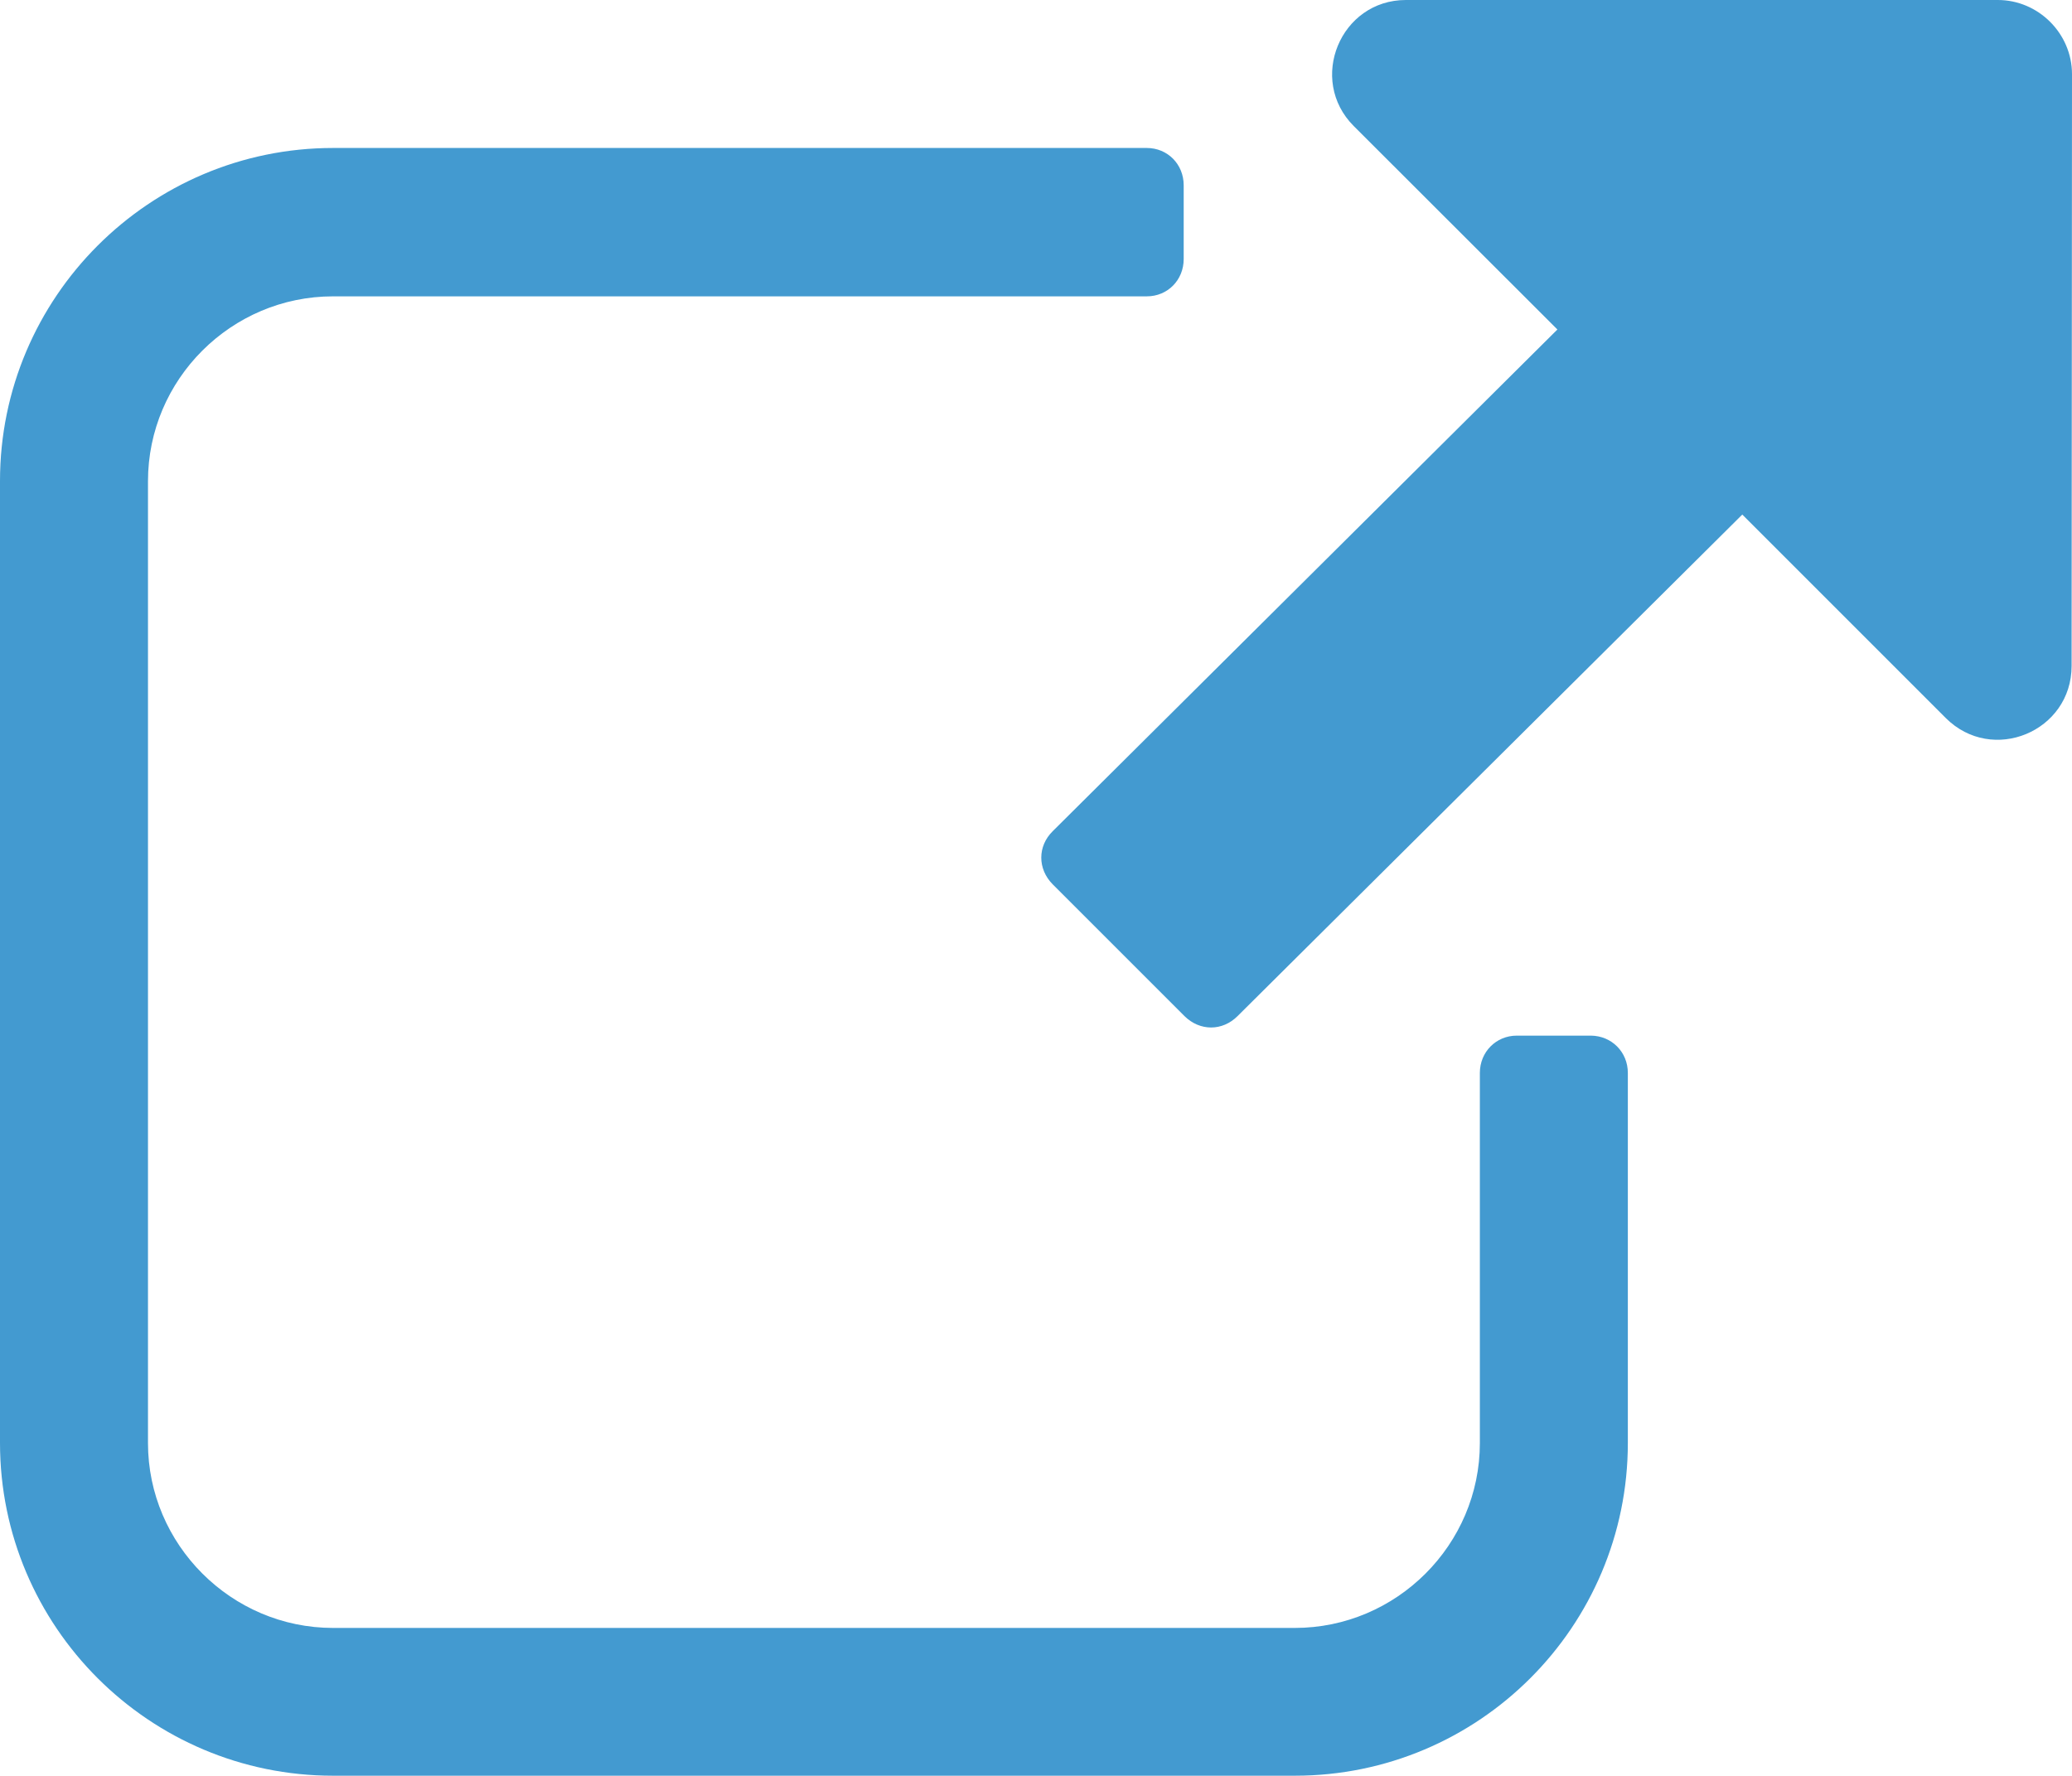
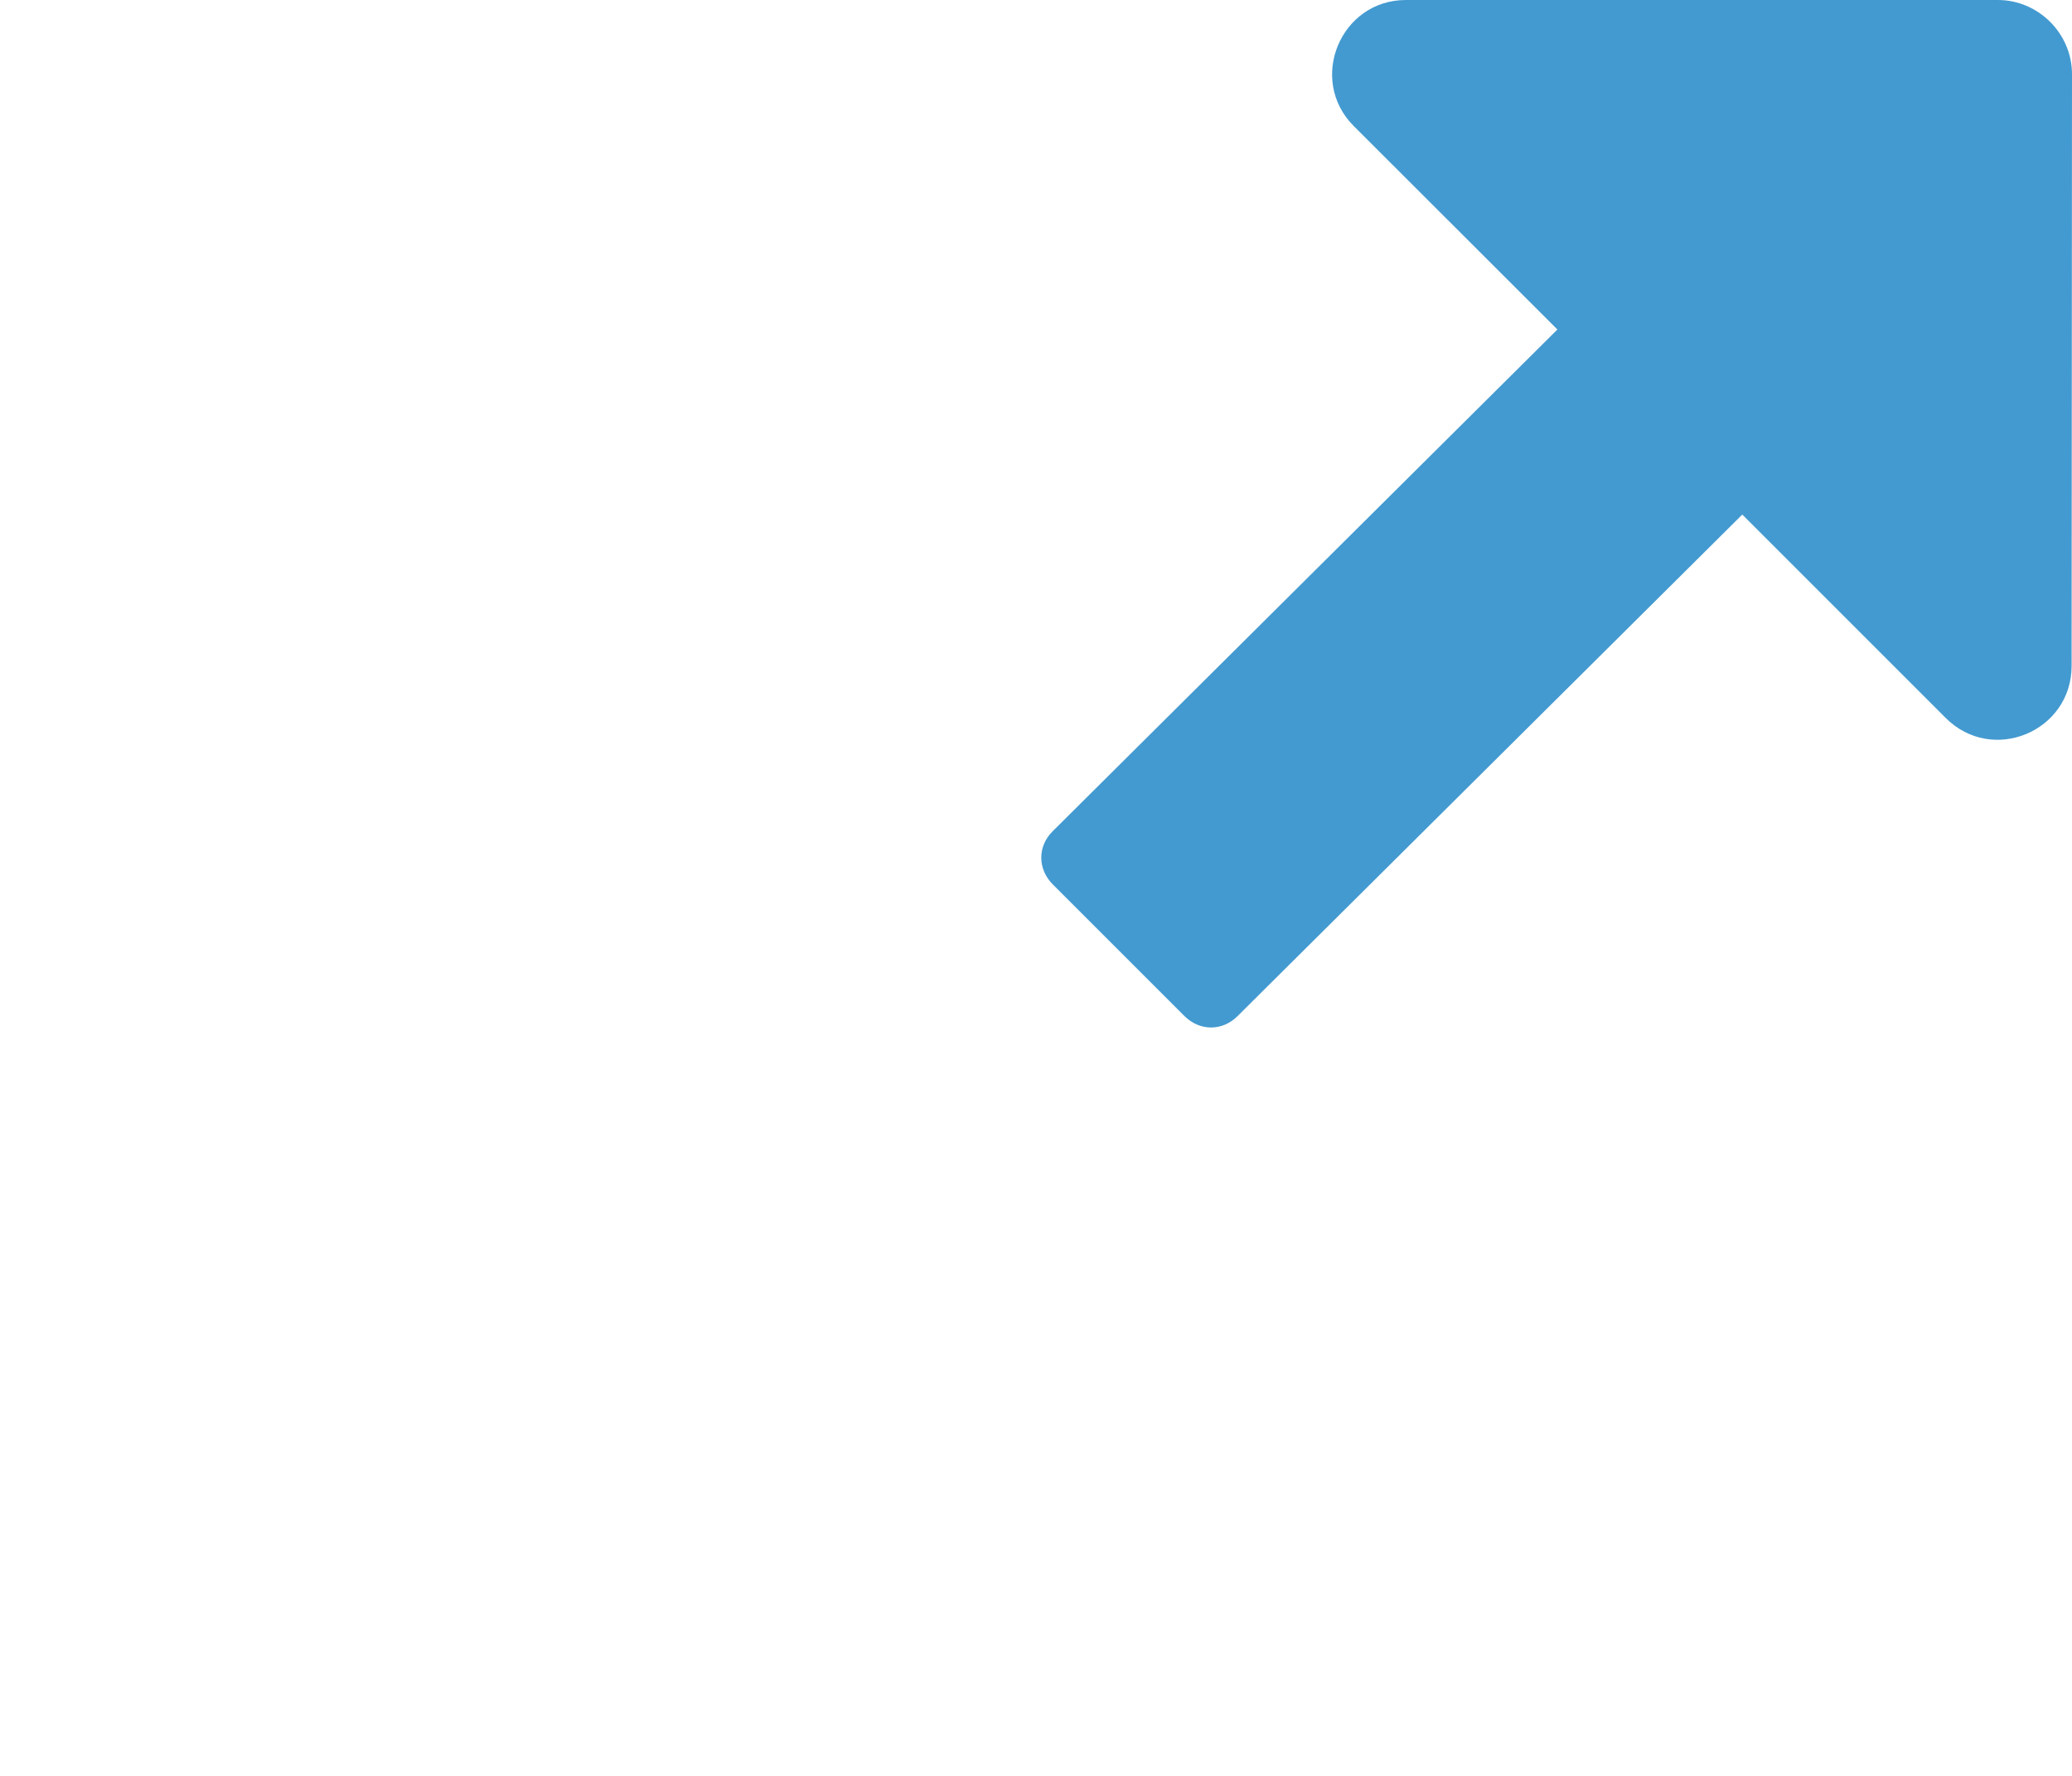
<svg xmlns="http://www.w3.org/2000/svg" version="1.1" id="Layer_1" x="0px" y="0px" viewBox="0 0 1050.1 900" style="enable-background:new 0 0 1050.1 900;" xml:space="preserve">
  <style type="text/css">
	.st0{fill-rule:evenodd;clip-rule:evenodd;fill:#439AD0;}
</style>
  <g>
    <path class="st0" d="M1049.9,337.5c0,33.3-40.2,50-63.8,26.4L883,260.8L627.2,515c-7.7,7.7-19.1,7.7-26.9,0l-66.8-66.8   c-7.7-7.8-7.7-19.3,0-26.9l255.8-254.3L686.1,63.9C662.6,40.4,679.3,0,712.5,0h300c20.6,0,37.6,17,37.6,37.6L1049.9,337.5z" />
-     <path class="st0" d="M825,543.8v187.5c0,93.1-75.5,168.7-168.8,168.7H168.8C75.7,900,0,824.4,0,731.3V243.8   C0,150.7,75.7,75,168.8,75h412.4c10.5,0,18.7,8.2,18.7,18.9v37.4c0,10.6-8.1,18.9-18.7,18.9H168.8c-51.6,0-93.8,42.1-93.8,93.7   v487.5c0,51.4,42.2,93.7,93.8,93.7h487.4c51.6,0,93.8-42.2,93.8-93.7V543.8c0-10.6,8.2-18.9,18.7-18.9h37.6   C816.8,525,825,533.2,825,543.8L825,543.8z" />
  </g>
</svg>